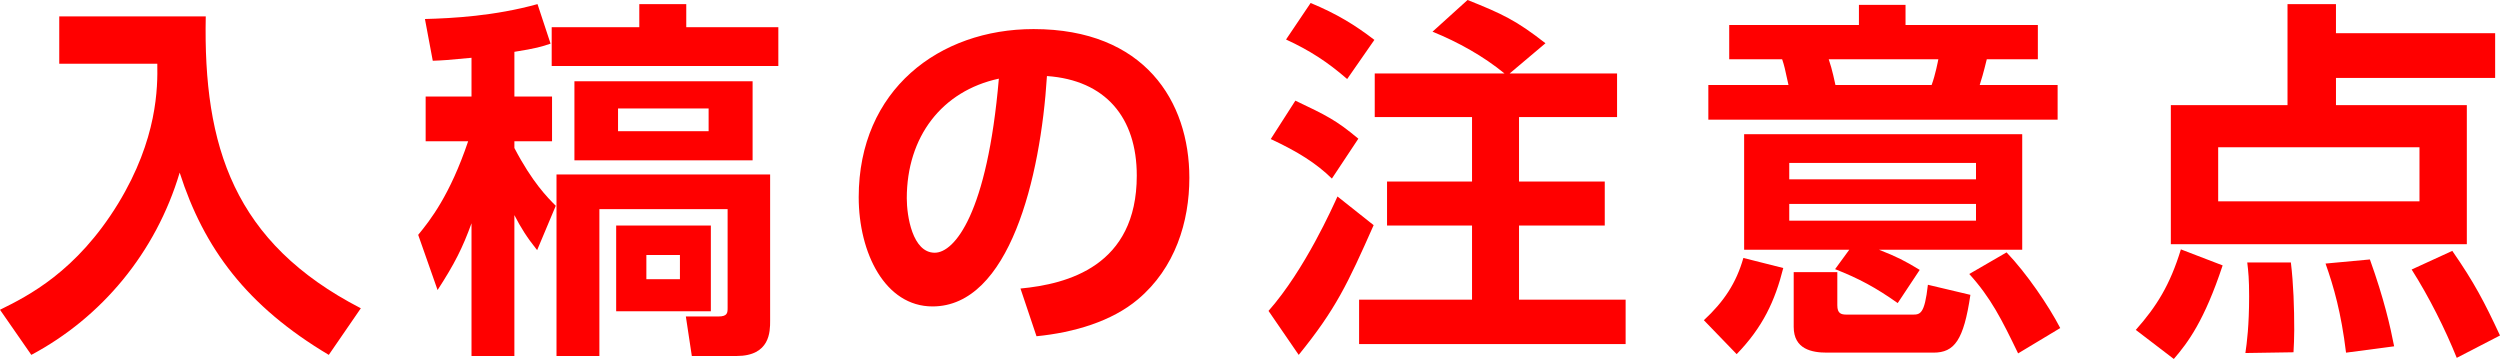
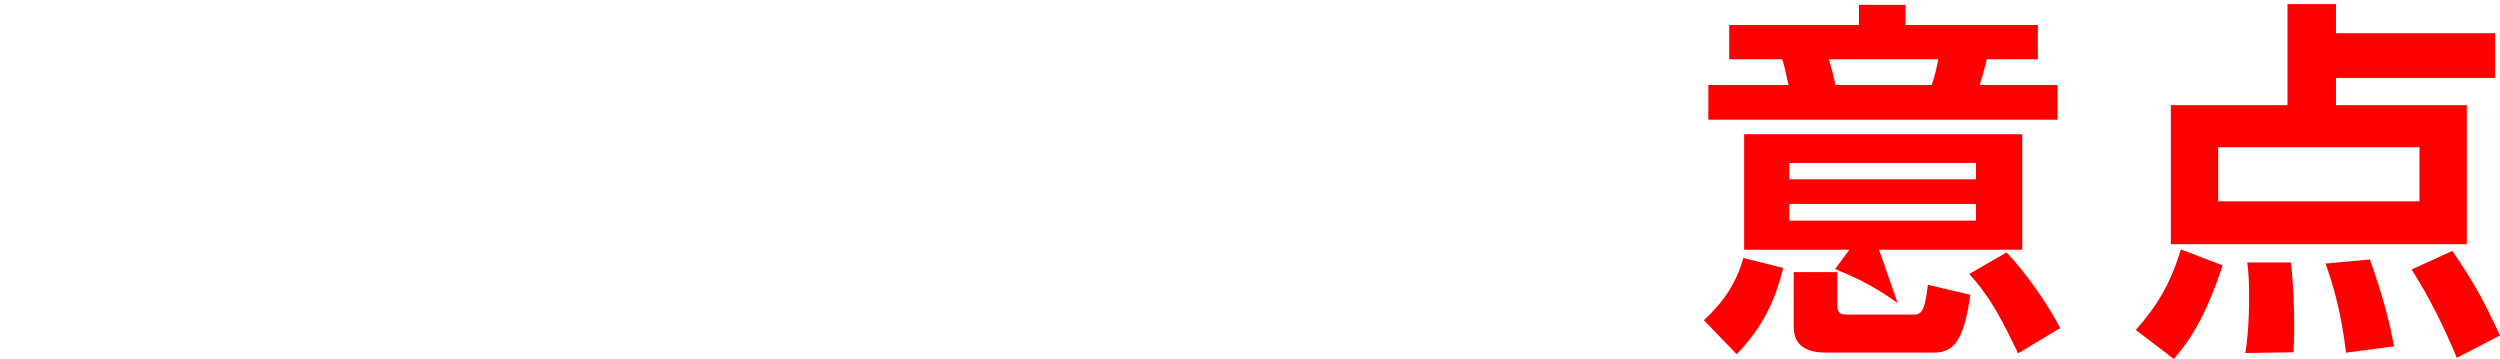
<svg xmlns="http://www.w3.org/2000/svg" viewBox="359.132 263.4 231.211 33.2">
  <g>
    <g>
-       <path fill="#FF0000" d="M364.612,264.917h13.549c-0.241,12.032,2.586,20.927,14.342,26.994l-2.964,4.31    c-7.585-4.516-11.549-9.859-13.79-16.857c-2.207,7.412-7.24,13.41-13.721,16.857l-2.896-4.172    c2.585-1.275,7.068-3.517,10.928-9.825c3.655-5.998,3.655-10.756,3.62-12.928h-9.068V264.917z" />
-       <path fill="#FF0000" d="M402.742,268.744c-2.104,0.207-2.655,0.241-3.586,0.276l-0.724-3.862    c2.551-0.068,6.446-0.276,10.411-1.378l1.207,3.655c-0.793,0.276-1.38,0.448-3.345,0.758v4.137h3.482v4.137h-3.482v0.621    c1.655,3.172,3.068,4.586,3.827,5.344l-1.724,4.104c-0.966-1.207-1.518-2.104-2.104-3.241v13.031h-3.965v-12.274    c-0.828,2.275-1.552,3.725-3.138,6.172l-1.793-5.102c1.104-1.345,2.931-3.656,4.62-8.654h-3.93v-4.138h4.241V268.744z     M418.256,263.78h4.345v2.137h8.515v3.585h-20.961v-3.585h8.102V263.78L418.256,263.78z M430.357,279.536v13.548    c0,0.965,0,3.24-3.104,3.24h-4.138l-0.552-3.654h3c0.862,0,0.862-0.344,0.862-0.828v-9.101h-11.859v13.582h-3.966v-16.788H430.357    z M428.736,270.916v7.309h-16.479v-7.309H428.736z M424.875,284.257v7.931h-8.757v-7.931H424.875z M416.291,273.433v2.103h8.377    v-2.103H416.291z M418.911,286.982v2.24h3.104v-2.24H418.911z" />
-       <path fill="#FF0000" d="M453.51,290.085c4.345-0.414,10.756-2.069,10.756-10.446c0-5.379-2.896-8.825-8.308-9.206    c-0.586,9.411-3.482,21.307-10.584,21.307c-4.378,0-6.825-4.931-6.825-10.103c0-9.929,7.447-15.548,16.169-15.548    c10.273,0,14.411,6.688,14.411,13.755c0,4.068-1.311,8.344-4.758,11.24c-2.414,2.034-5.896,3.068-9.379,3.413L453.51,290.085z     M442.995,281.741c0,1.62,0.518,5.032,2.586,5.032c1.827,0,4.861-3.619,5.929-16.099    C446.236,271.812,442.995,276.052,442.995,281.741z" />
-       <path fill="#FF0000" d="M486.173,284.224c-2.414,5.447-3.517,7.791-6.931,11.997l-2.792-4.067    c3.379-3.827,5.964-9.687,6.378-10.583L486.173,284.224z M478.933,272.709c2.896,1.379,3.757,1.793,5.825,3.517l-2.446,3.689    c-1.448-1.414-3.138-2.482-5.655-3.655L478.933,272.709z M480.345,263.676c2.413,1.001,4.104,2.035,5.896,3.413l-2.517,3.62    c-1.827-1.587-3.481-2.655-5.654-3.655L480.345,263.676z M498.272,270.192c-1.93-1.586-4.274-2.896-6.654-3.861l3.241-2.931    c3.207,1.277,4.517,1.896,7.205,4l-3.309,2.792h9.93v4.034h-9.067v5.963h7.929v4.067h-7.929v6.861h9.859v4.103h-24.65v-4.103    h10.445v-6.861h-7.86v-4.067h7.86v-5.963h-8.998v-4.034H498.272z" />
-       <path fill="#FF0000" d="M516.713,293.015c1.862-1.724,2.998-3.448,3.654-5.759l3.689,0.932c-0.759,3.033-1.896,5.48-4.309,7.965    L516.713,293.015z M549.43,274.466h-32.303v-3.206h7.412c-0.345-1.586-0.379-1.758-0.586-2.379h-4.896v-3.171h11.997v-1.863h4.31    v1.863h12.238v3.171h-4.723c-0.311,1.276-0.517,1.965-0.655,2.379h7.206L549.43,274.466L549.43,274.466z M534.641,291.43    c-1.999-1.414-3.586-2.275-5.792-3.138l1.31-1.793h-9.722v-10.687h25.719v10.687h-13.239c1.654,0.655,2.345,1,3.759,1.862    L534.641,291.43z M541.881,278.466h-17.271v1.517h17.271V278.466z M541.881,282.258h-17.271v1.553h17.271V282.258z     M529.055,288.566v3.068c0,0.759,0.345,0.862,0.863,0.862h6.067c0.724,0,1.139,0,1.447-2.759l3.931,0.932    c-0.62,4.205-1.483,5.344-3.413,5.344h-9.86c-1.379,0-3.069-0.311-3.069-2.379v-5.068H529.055z M537.777,271.261    c0.346-0.931,0.587-2.207,0.621-2.379h-10.137c0.345,1,0.553,2.103,0.621,2.379H537.777z M545.776,296.083    c-1.517-3.138-2.517-5.138-4.517-7.343l3.448-1.998c1.826,1.896,3.895,4.929,4.964,6.998L545.776,296.083z" />
+       <path fill="#FF0000" d="M516.713,293.015c1.862-1.724,2.998-3.448,3.654-5.759l3.689,0.932c-0.759,3.033-1.896,5.48-4.309,7.965    L516.713,293.015z M549.43,274.466h-32.303v-3.206h7.412c-0.345-1.586-0.379-1.758-0.586-2.379h-4.896v-3.171h11.997v-1.863h4.31    v1.863h12.238v3.171h-4.723c-0.311,1.276-0.517,1.965-0.655,2.379h7.206L549.43,274.466L549.43,274.466z M534.641,291.43    c-1.999-1.414-3.586-2.275-5.792-3.138l1.31-1.793h-9.722v-10.687h25.719v10.687h-13.239L534.641,291.43z M541.881,278.466h-17.271v1.517h17.271V278.466z M541.881,282.258h-17.271v1.553h17.271V282.258z     M529.055,288.566v3.068c0,0.759,0.345,0.862,0.863,0.862h6.067c0.724,0,1.139,0,1.447-2.759l3.931,0.932    c-0.62,4.205-1.483,5.344-3.413,5.344h-9.86c-1.379,0-3.069-0.311-3.069-2.379v-5.068H529.055z M537.777,271.261    c0.346-0.931,0.587-2.207,0.621-2.379h-10.137c0.345,1,0.553,2.103,0.621,2.379H537.777z M545.776,296.083    c-1.517-3.138-2.517-5.138-4.517-7.343l3.448-1.998c1.826,1.896,3.895,4.929,4.964,6.998L545.776,296.083z" />
      <path fill="#FF0000" d="M556.66,293.91c1.93-2.172,3.171-4.171,4.171-7.447l3.861,1.483c-1.689,5.103-3.208,7.137-4.516,8.653    L556.66,293.91z M589.895,270.606h-14.722v2.517h12.102v12.86H559.9v-12.861h10.791v-9.341h4.481v2.688h14.722V270.606z     M582.896,277.019h-18.617v4.999h18.617V277.019z M566.795,296.049c0.14-0.93,0.346-2.551,0.346-5.24    c0-1.586-0.069-2.275-0.173-3.137h4.034c0.242,1.999,0.311,4.206,0.311,6.24c0,0.827-0.035,1.414-0.068,2.068L566.795,296.049z     M576.104,296.016c-0.447-3.689-1.138-6.104-1.896-8.24l4.103-0.38c1.312,3.655,1.896,6.241,2.241,8.033L576.104,296.016z     M586.343,296.496c-1.068-2.654-2.551-5.619-4.171-8.17l3.758-1.724c2.033,2.931,2.965,4.723,4.413,7.825L586.343,296.496z" />
    </g>
  </g>
</svg>